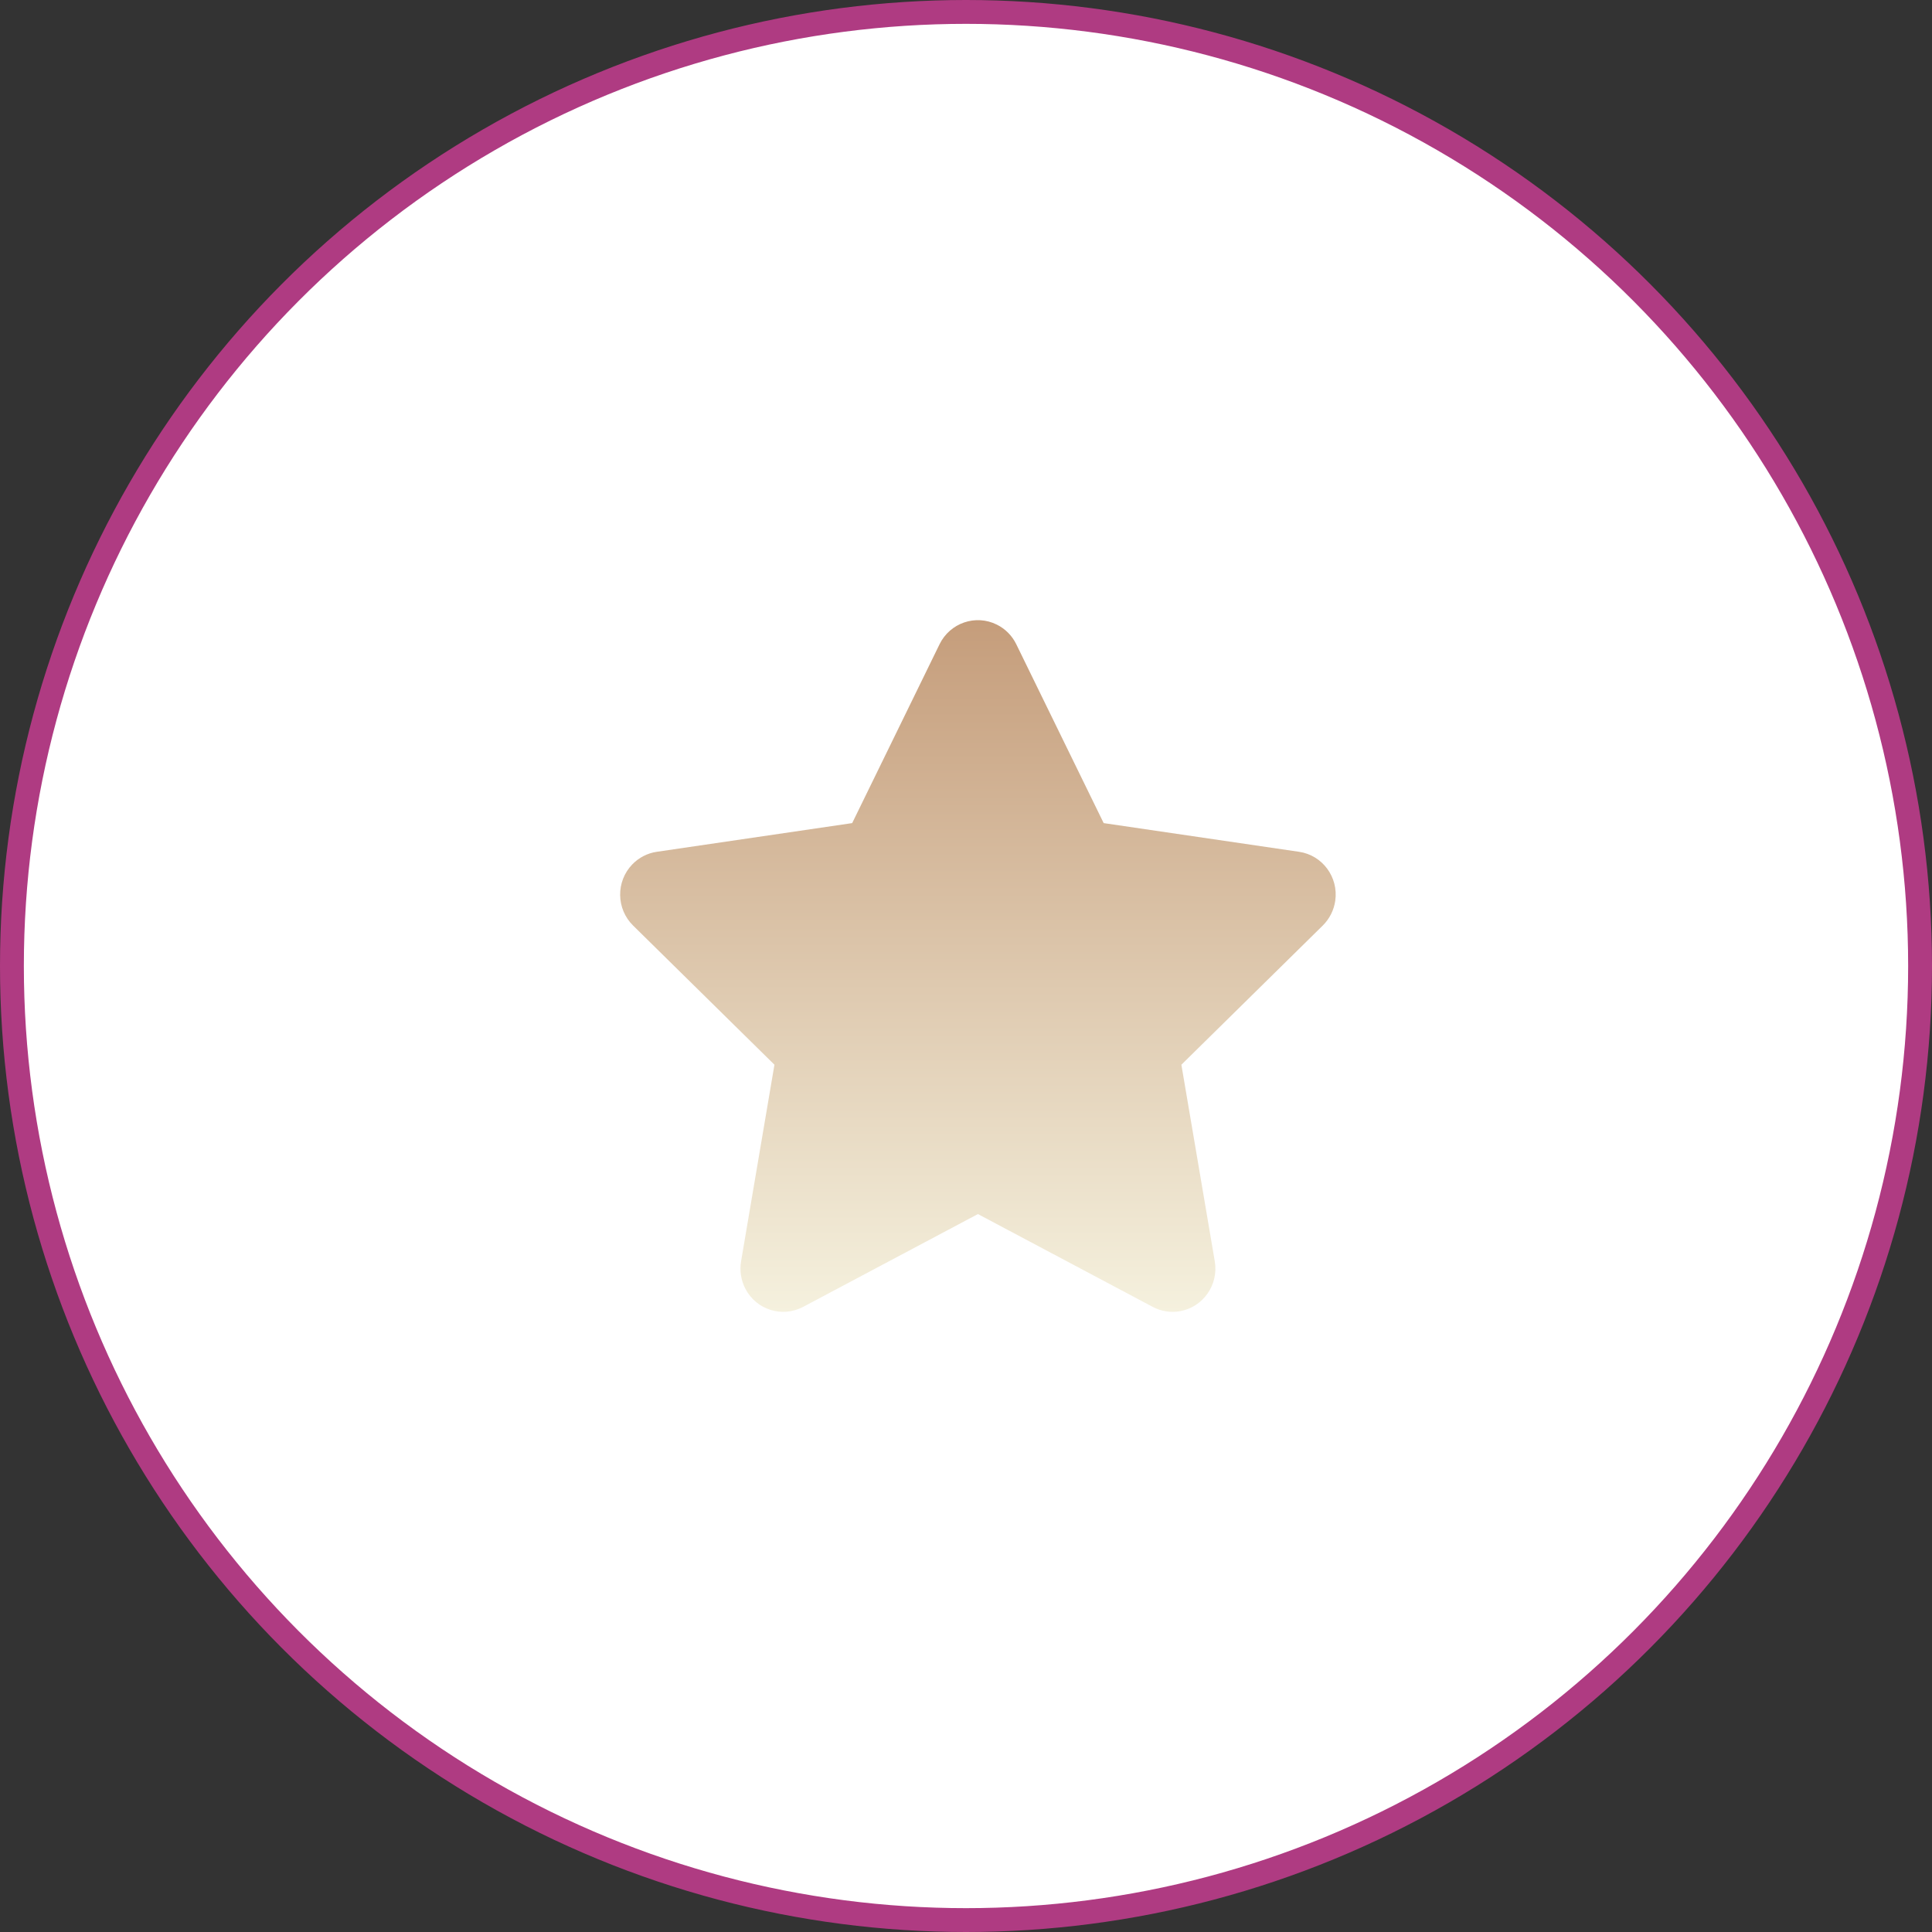
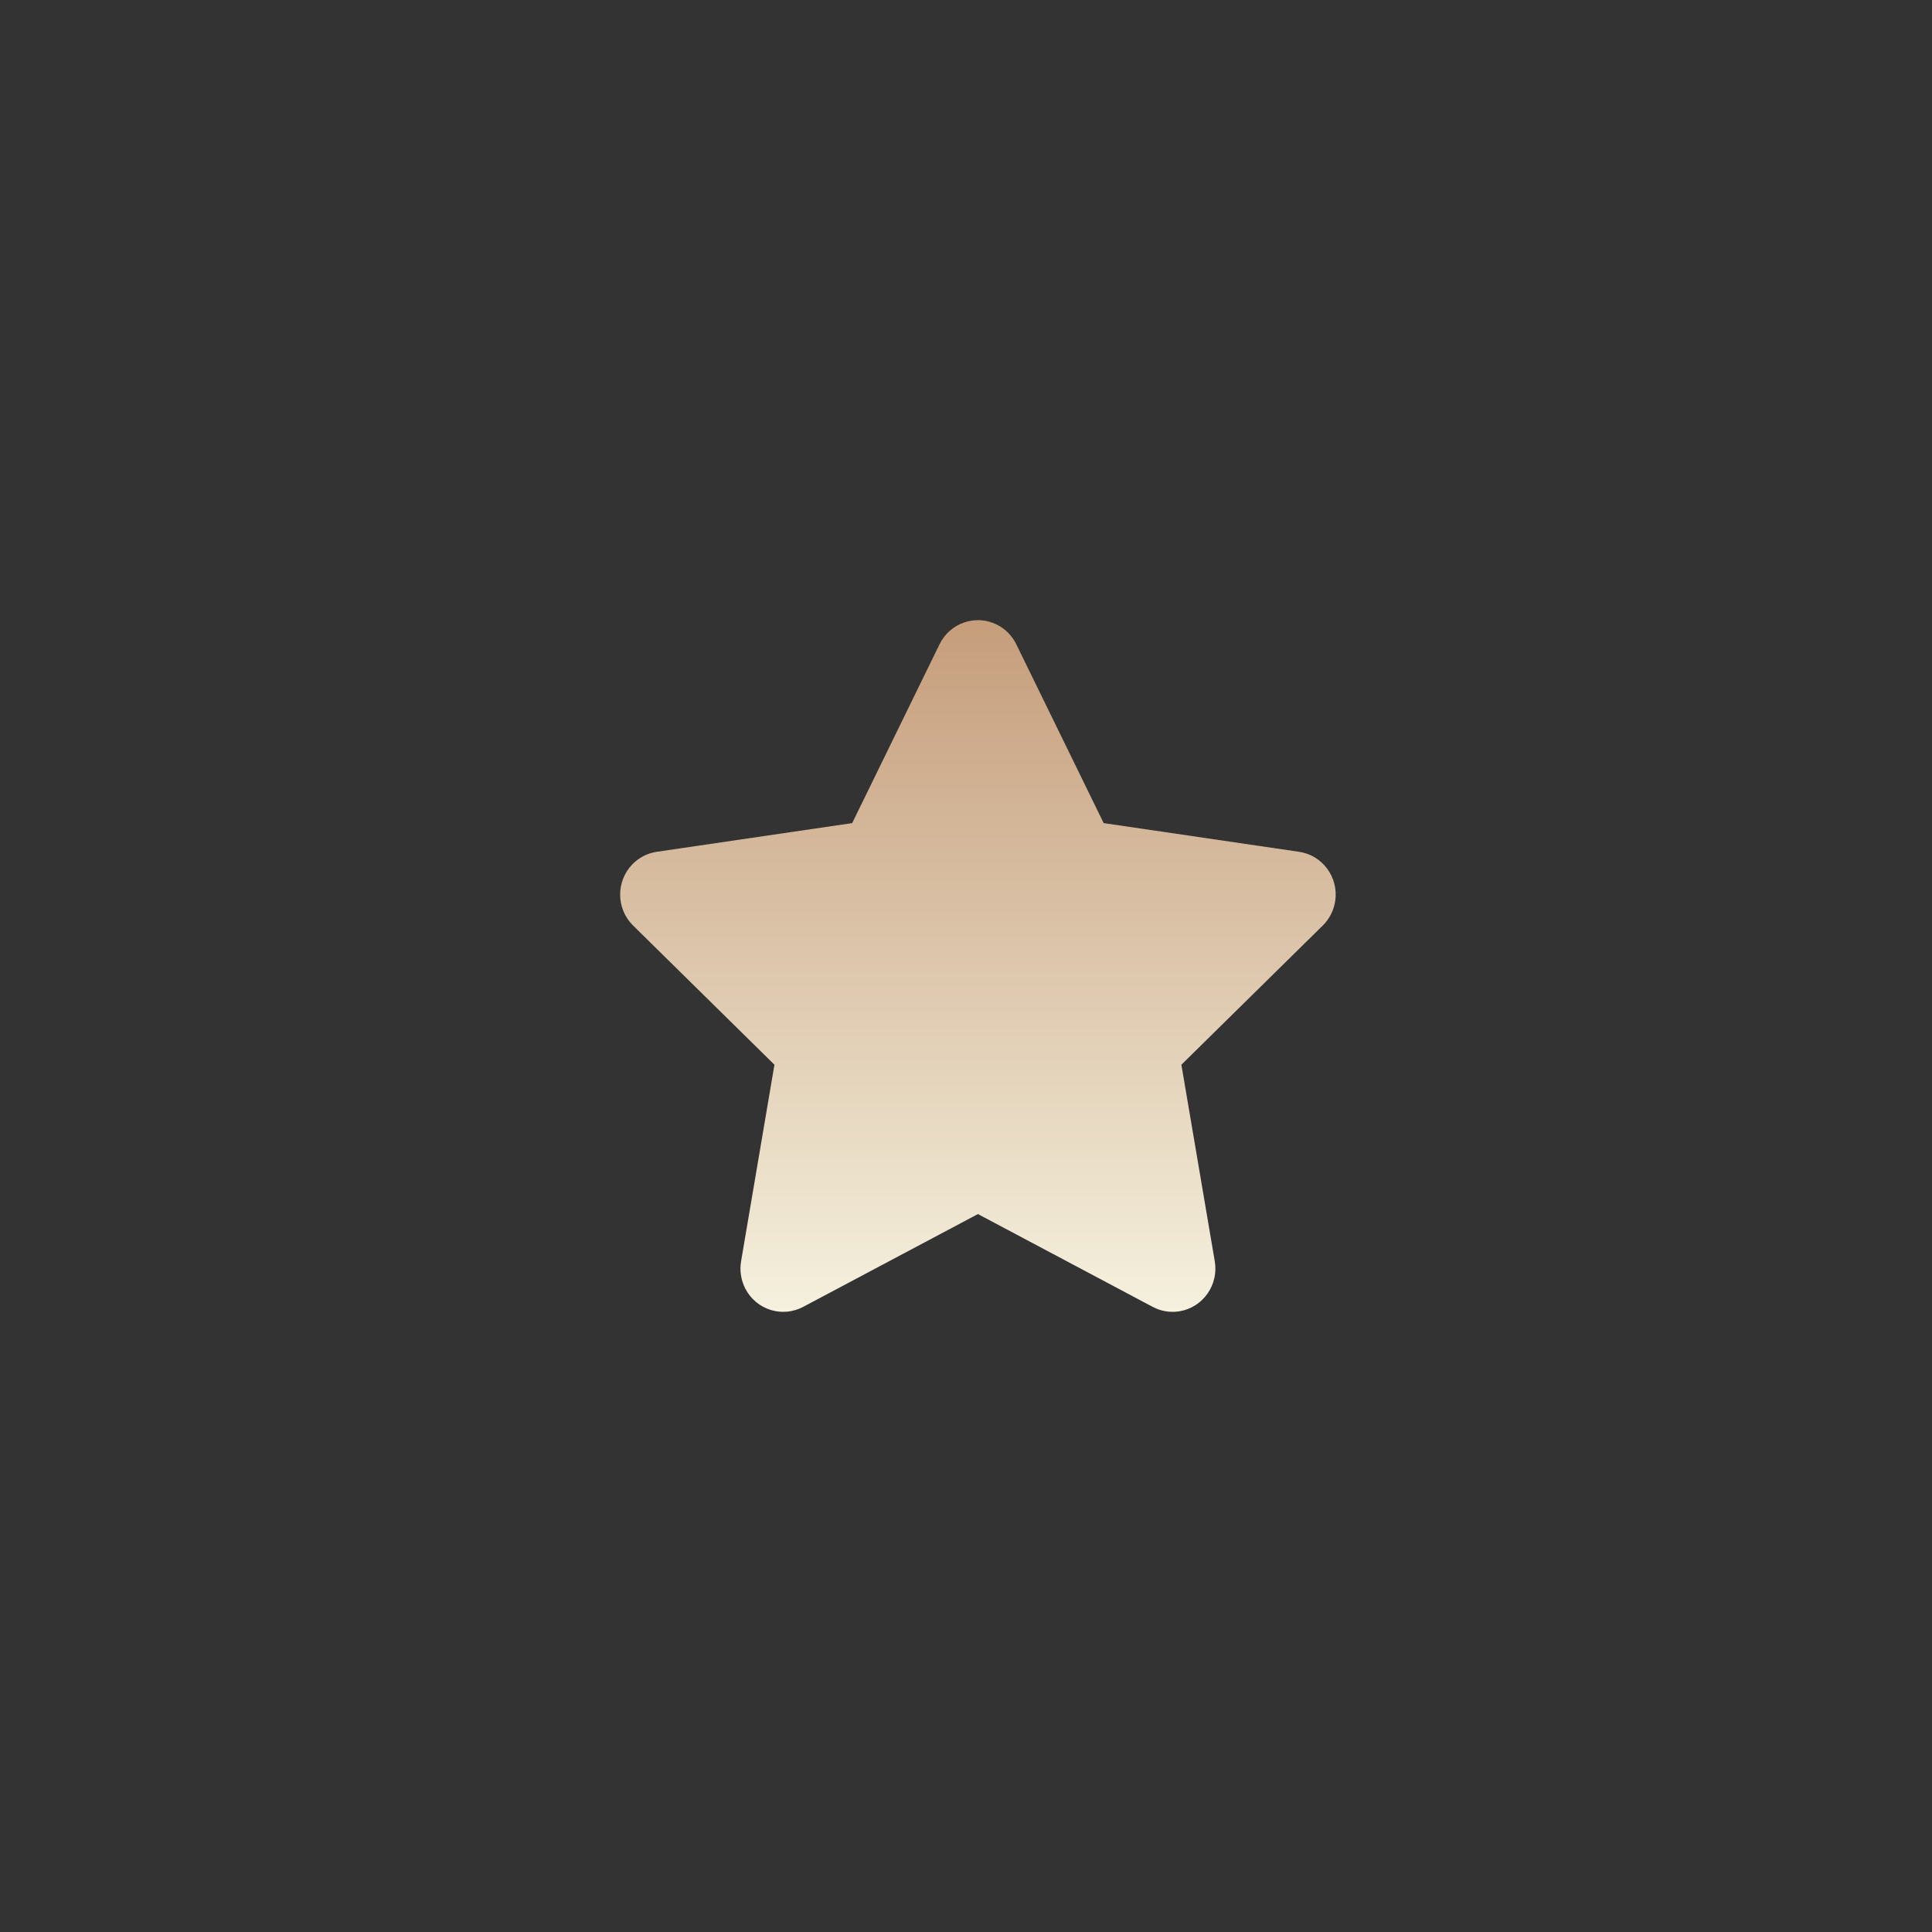
<svg xmlns="http://www.w3.org/2000/svg" width="81" height="81" viewBox="0 0 81 81" fill="none">
  <rect x="0" y="0" width="81" height="81" fill="#333333" stroke="none" />
-   <circle cx="40.5" cy="40.5" r="40" fill="white" stroke="#AF3B82" />
  <path fill-rule="evenodd" clip-rule="evenodd" d="M41 50.9L33.673 54.791C32.796 55.257 31.711 54.917 31.25 54.031C31.067 53.678 31.003 53.274 31.07 52.881L32.469 44.639L26.542 38.803C25.832 38.104 25.818 36.957 26.509 36.24C26.785 35.955 27.145 35.769 27.536 35.712L35.728 34.509L39.391 27.011C39.83 26.113 40.905 25.745 41.794 26.188C42.148 26.364 42.434 26.653 42.608 27.011L46.272 34.509L54.464 35.712C55.444 35.855 56.124 36.775 55.981 37.766C55.924 38.16 55.74 38.524 55.458 38.803L49.53 44.639L50.93 52.881C51.097 53.868 50.441 54.804 49.465 54.974C49.076 55.041 48.676 54.977 48.327 54.791L41 50.9Z" fill="url(#paint0_linear_132_30)" />
  <defs>
    <linearGradient id="paint0_linear_132_30" x1="41" y1="26" x2="41" y2="55" gradientUnits="userSpaceOnUse">
      <stop stop-color="#C59D7B" />
      <stop offset="1" stop-color="#F5F1DE" />
    </linearGradient>
  </defs>
</svg>